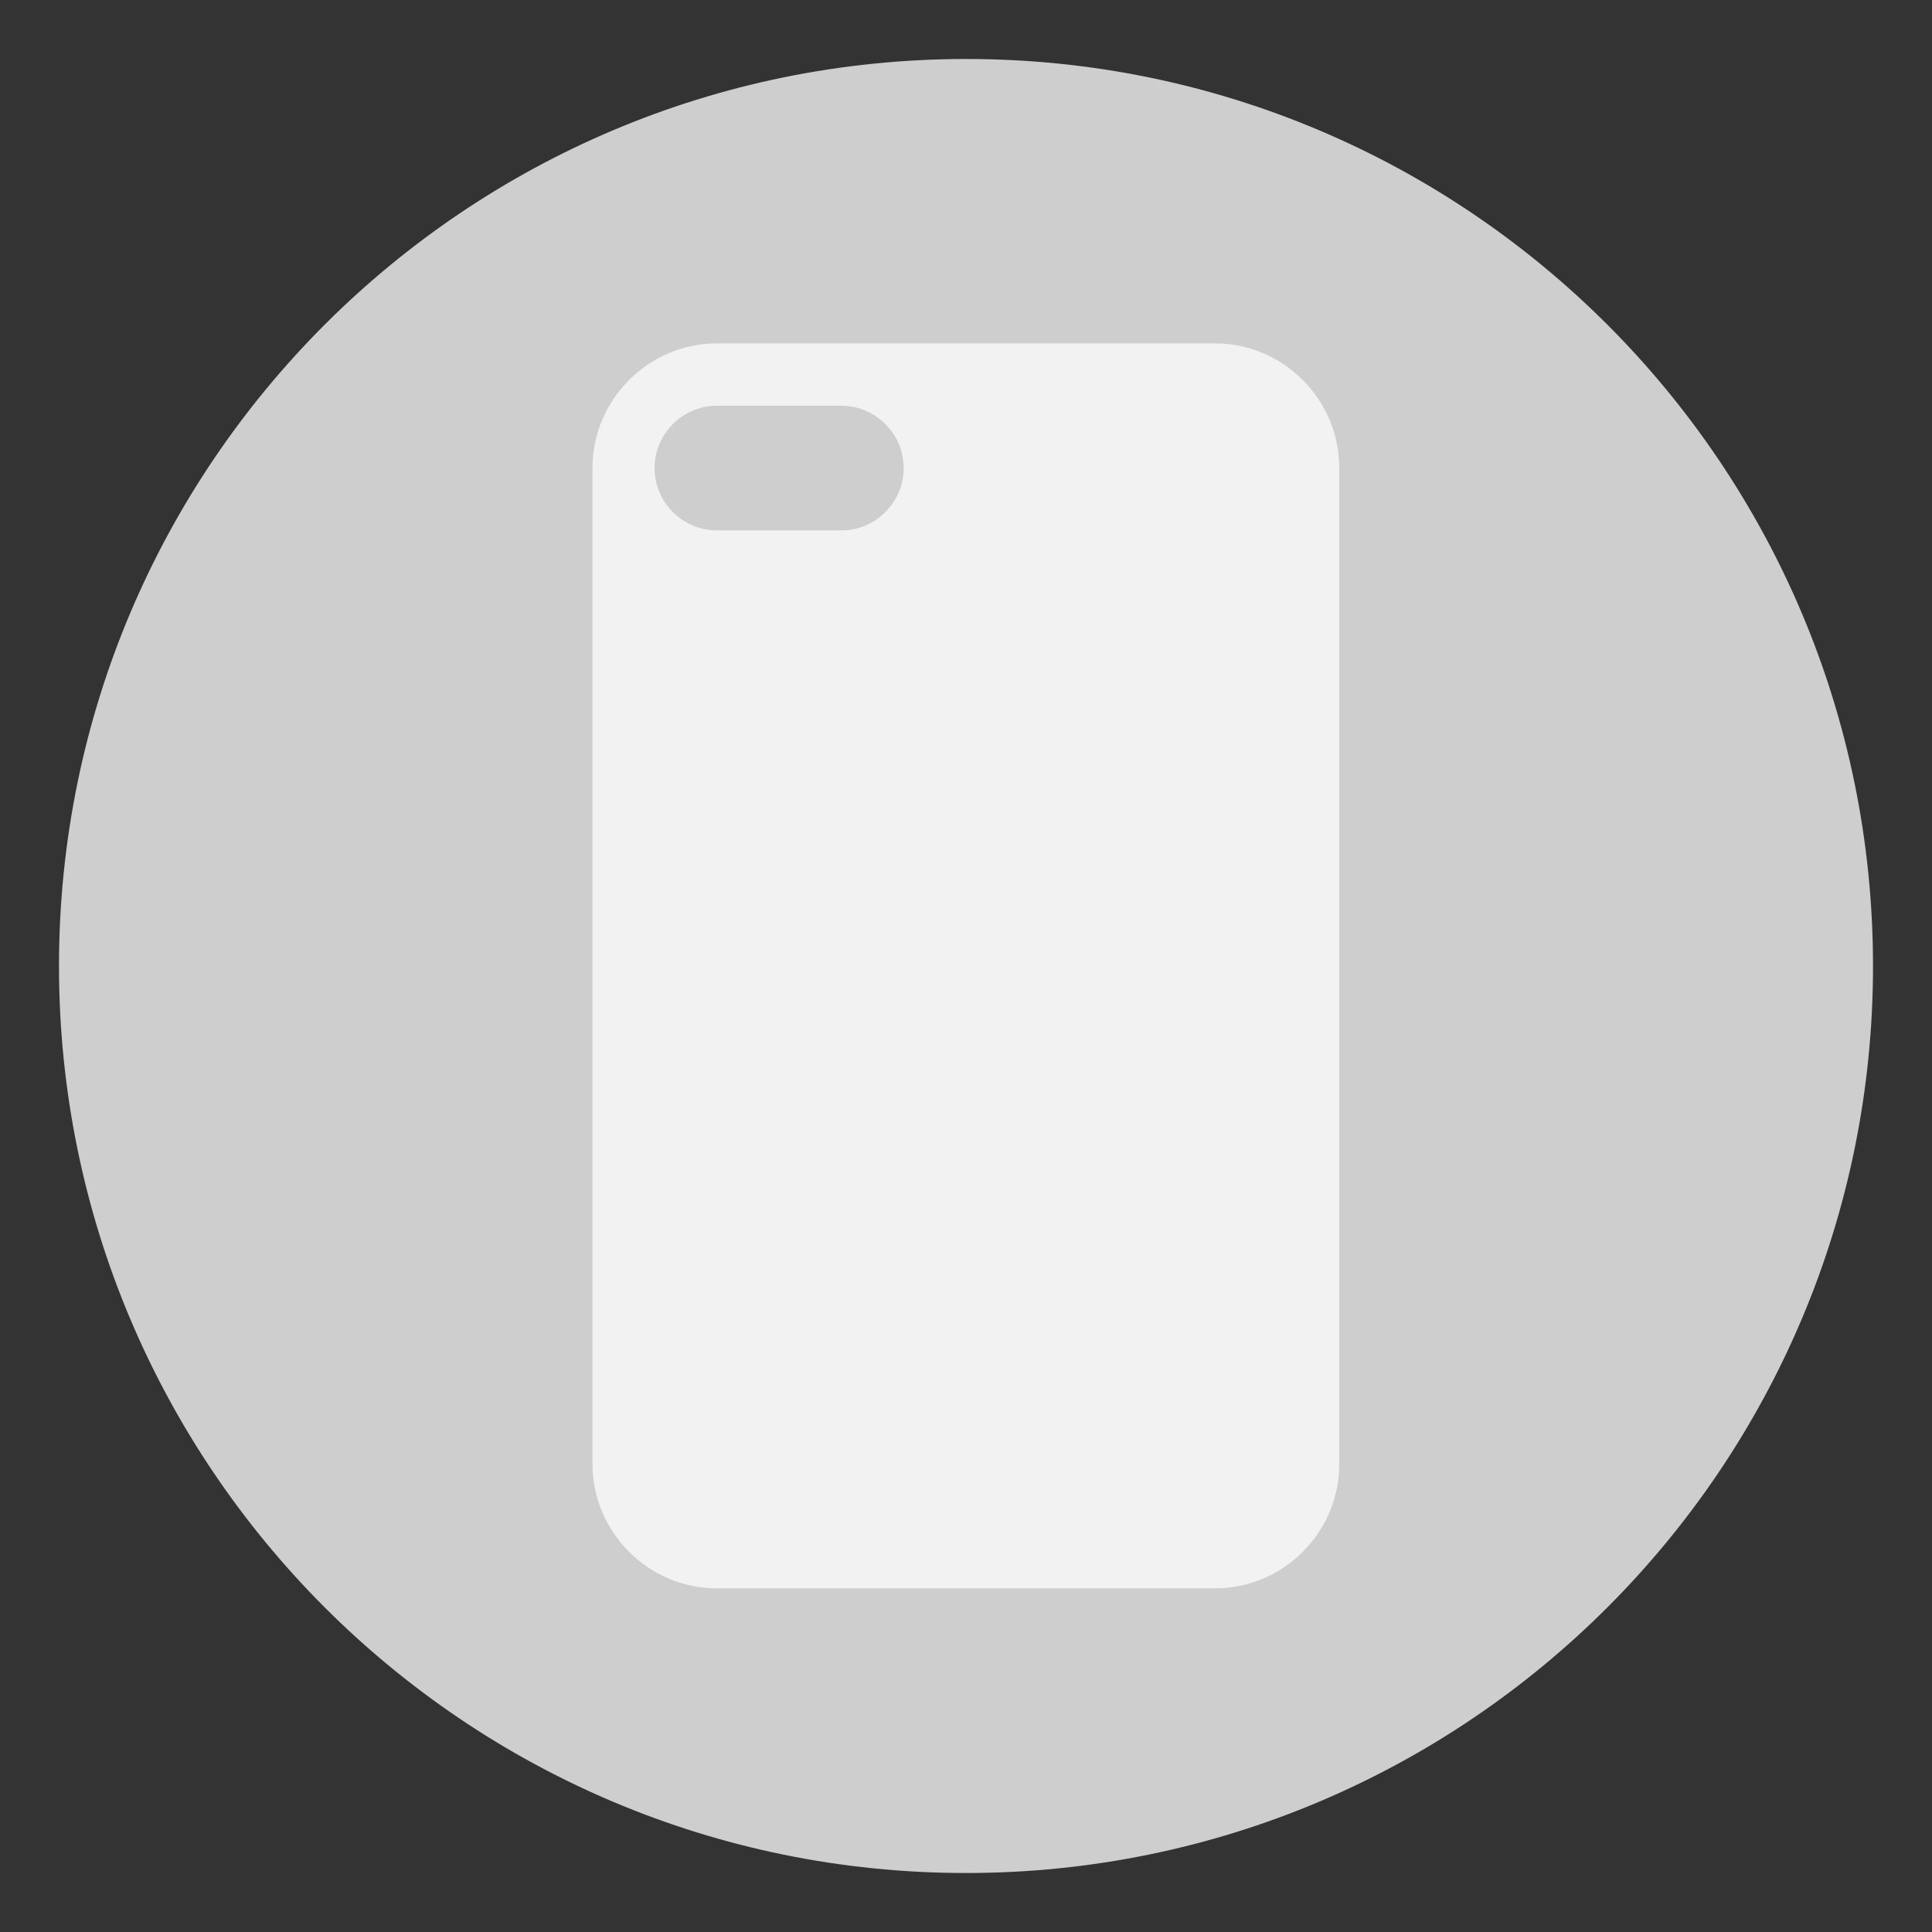
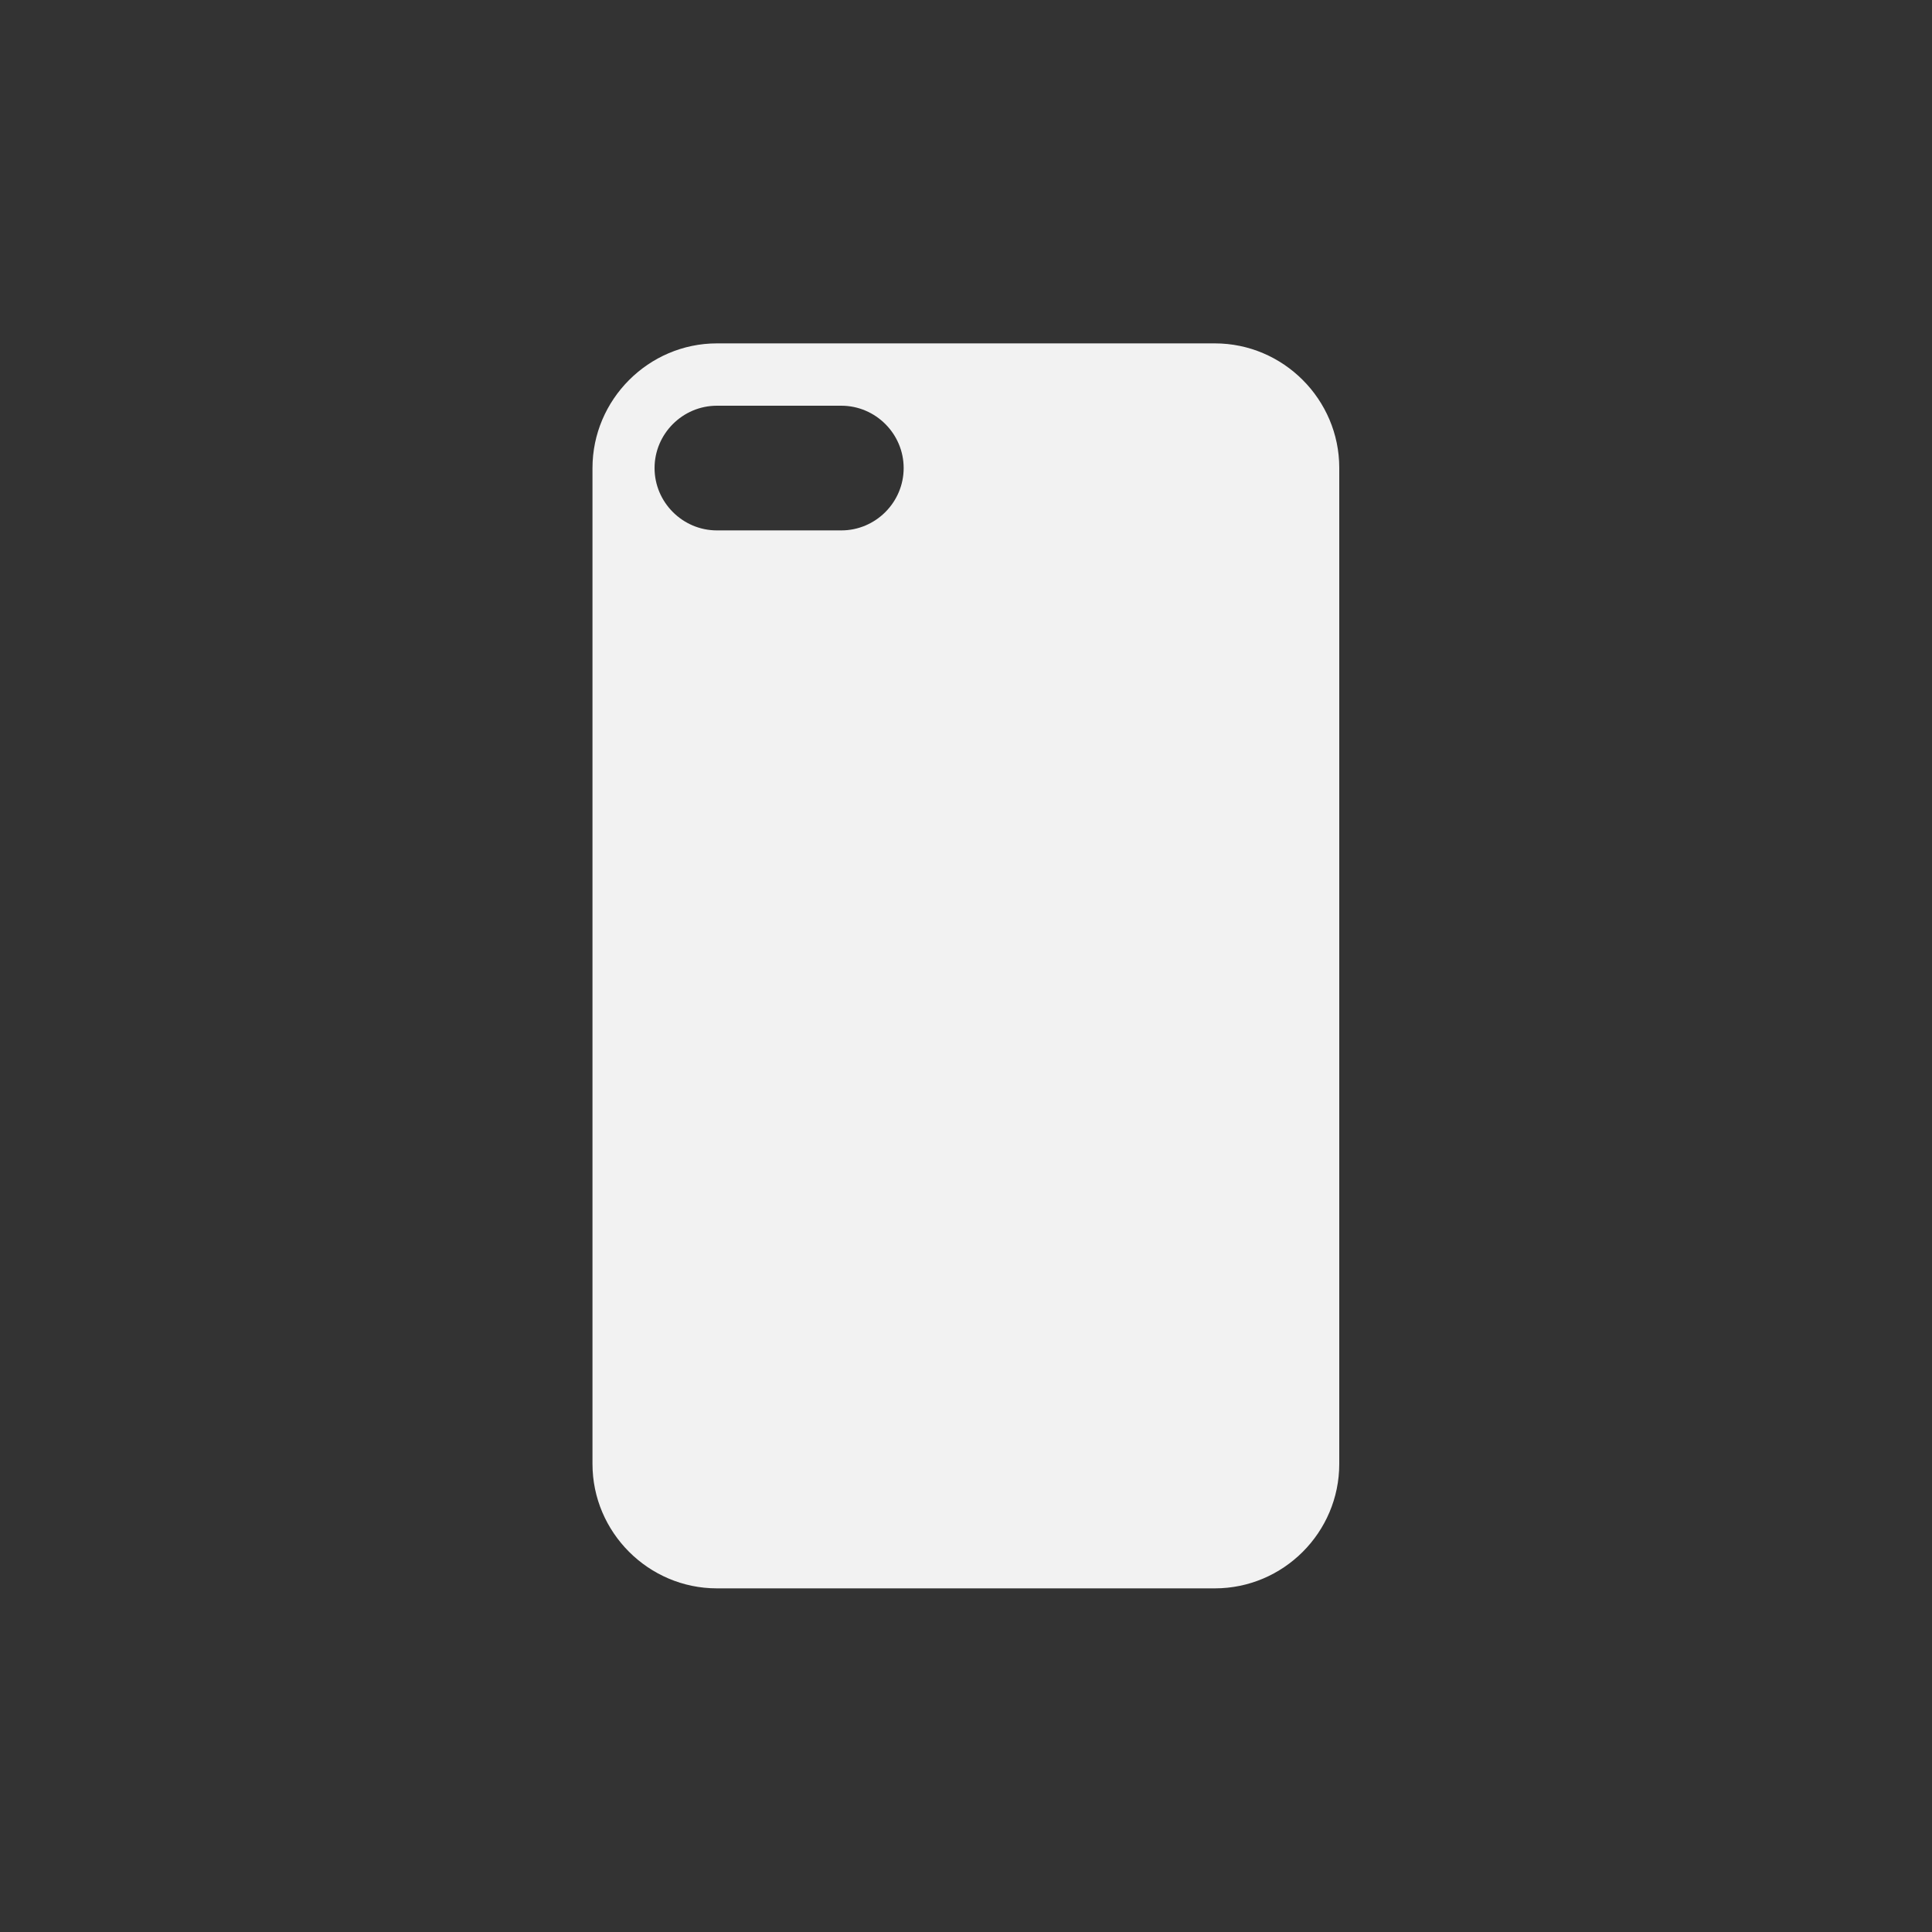
<svg xmlns="http://www.w3.org/2000/svg" xml:space="preserve" style="enable-background:new 0 0 75 75;" viewBox="0 0 75 75" y="0px" x="0px" id="图层_1" version="1.1">
  <rect x="0" y="0" width="75" height="75" fill="#333333" stroke="none" />
  <style type="text/css">
	.st0{fill:#3CD38E;}
	.st1{fill:#FFFFFF;}
	.st2{fill:#35D895;}
	.st3{fill:#CECECE;}
	.st4{fill:#FF2442;}
	.st5{fill:#F2F2F2;}
</style>
-   <path d="M2.29,37.5c0,19.44,15.76,35.21,35.21,35.21S72.71,56.95,72.71,37.5c0-19.44-15.76-35.21-35.2-35.21  C18.06,2.29,2.29,18.05,2.29,37.5C2.29,37.5,2.29,37.5,2.29,37.5z" class="st3" />
  <path d="M27.83,13.33h19.33c2.66,0,4.83,2.18,4.83,4.83v38.67c0,2.66-2.17,4.83-4.83,4.83H27.83  c-2.66,0-4.83-2.18-4.83-4.83V18.17C23,15.51,25.18,13.33,27.83,13.33z M27.83,15.75c-1.33,0-2.42,1.09-2.42,2.42  c0,1.33,1.09,2.42,2.42,2.42h4.83c1.33,0,2.42-1.09,2.42-2.42c0-1.33-1.09-2.42-2.42-2.42C32.67,15.75,27.83,15.75,27.83,15.75z" class="st5" />
</svg>